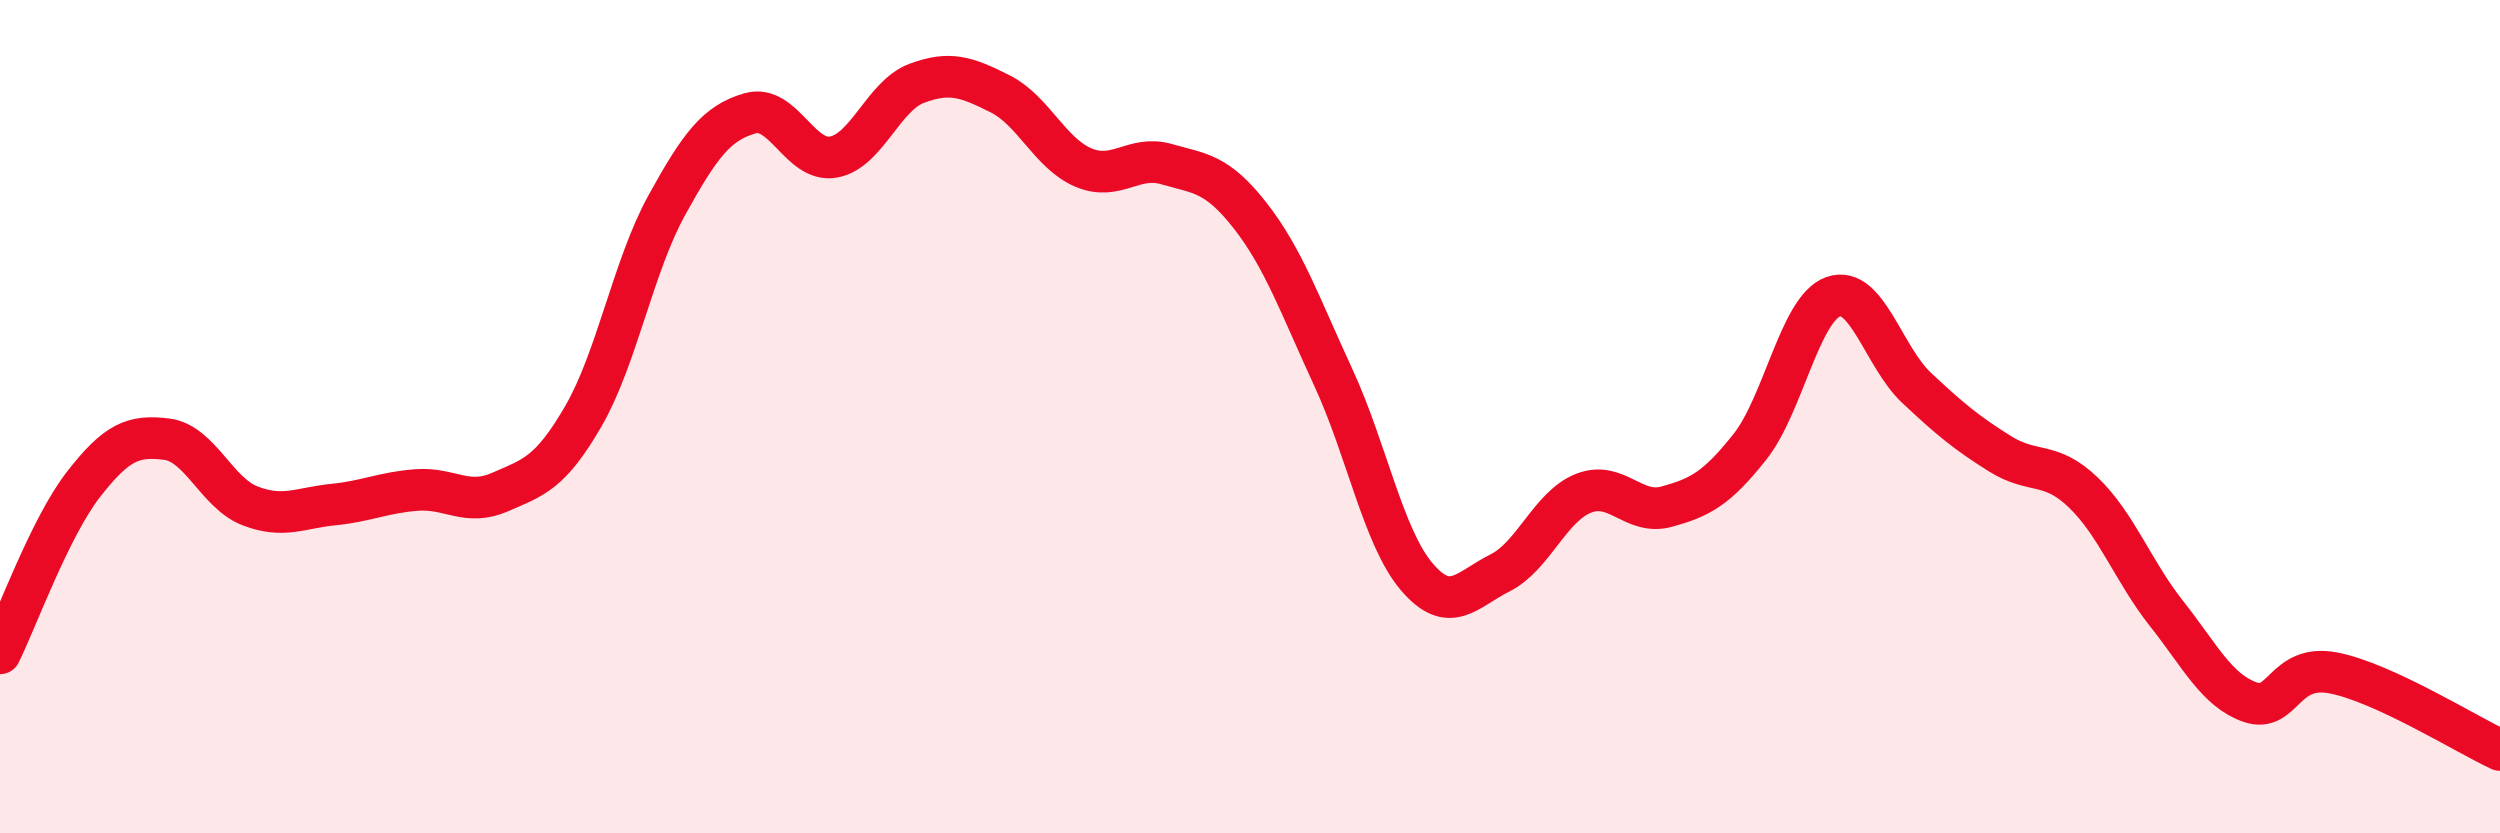
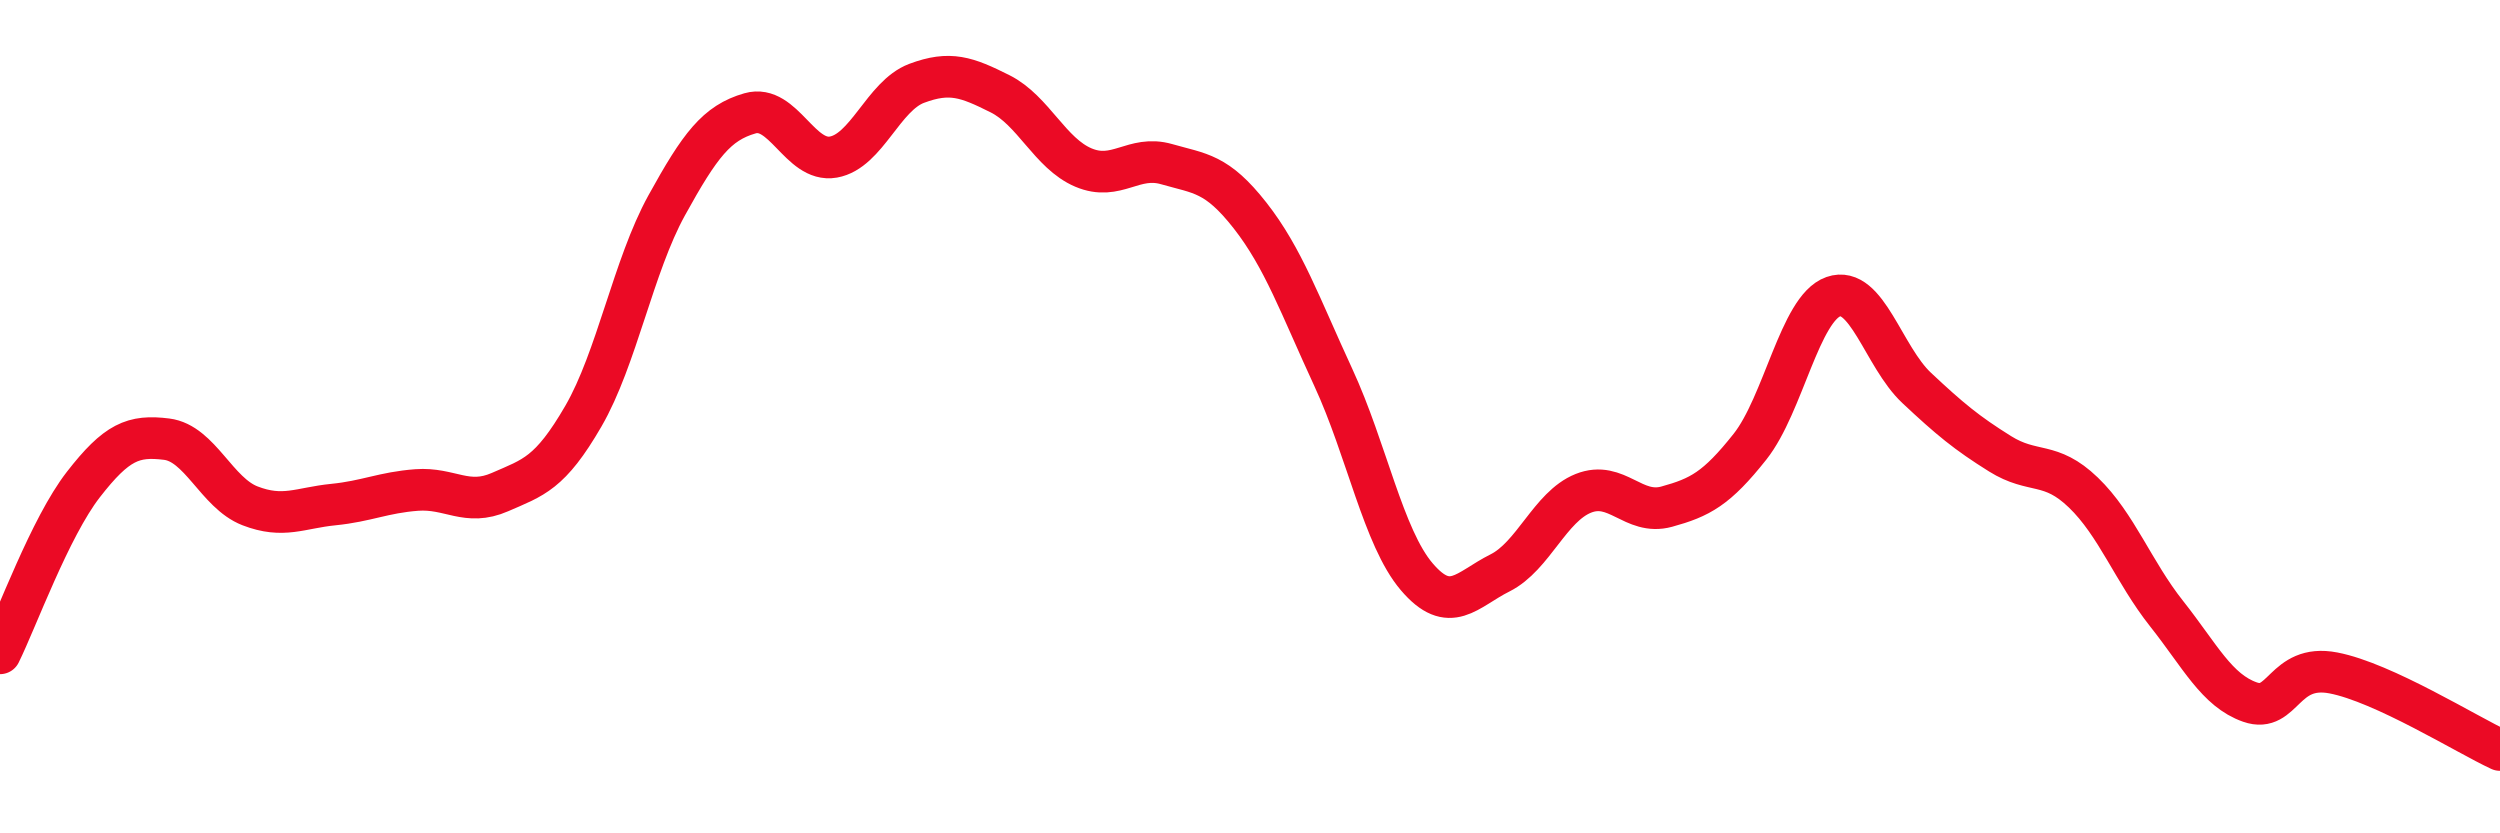
<svg xmlns="http://www.w3.org/2000/svg" width="60" height="20" viewBox="0 0 60 20">
-   <path d="M 0,15.68 C 0.4,14.87 1.2,12.66 2,11.63 C 2.8,10.6 3.2,10.44 4,10.54 C 4.8,10.64 5.2,11.83 6,12.14 C 6.8,12.45 7.2,12.19 8,12.11 C 8.8,12.03 9.2,11.82 10,11.76 C 10.8,11.7 11.2,12.16 12,11.81 C 12.8,11.46 13.2,11.37 14,9.99 C 14.8,8.61 15.2,6.38 16,4.93 C 16.8,3.48 17.2,2.95 18,2.72 C 18.8,2.49 19.2,3.91 20,3.77 C 20.8,3.63 21.2,2.3 22,2 C 22.8,1.7 23.2,1.85 24,2.25 C 24.8,2.65 25.2,3.68 26,4.02 C 26.8,4.36 27.2,3.71 28,3.94 C 28.8,4.17 29.2,4.15 30,5.17 C 30.8,6.19 31.2,7.33 32,9.06 C 32.8,10.79 33.2,12.9 34,13.84 C 34.8,14.78 35.2,14.15 36,13.75 C 36.8,13.35 37.2,12.16 38,11.84 C 38.8,11.52 39.2,12.38 40,12.16 C 40.8,11.94 41.2,11.73 42,10.72 C 42.8,9.71 43.2,7.4 44,7.12 C 44.8,6.84 45.2,8.56 46,9.31 C 46.8,10.06 47.2,10.39 48,10.89 C 48.8,11.39 49.2,11.05 50,11.82 C 50.8,12.59 51.2,13.72 52,14.73 C 52.8,15.74 53.2,16.57 54,16.85 C 54.8,17.13 54.8,15.92 56,16.15 C 57.2,16.38 59.2,17.63 60,18L60 20L0 20Z" fill="#EB0A25" opacity="0.1" stroke-linecap="round" stroke-linejoin="round" />
  <path d="M 0,15.68 C 0.4,14.87 1.2,12.66 2,11.63 C 2.8,10.6 3.2,10.44 4,10.54 C 4.8,10.64 5.2,11.83 6,12.14 C 6.8,12.45 7.2,12.19 8,12.11 C 8.8,12.03 9.2,11.82 10,11.76 C 10.8,11.7 11.2,12.16 12,11.81 C 12.8,11.46 13.2,11.37 14,9.99 C 14.8,8.61 15.2,6.38 16,4.93 C 16.8,3.48 17.2,2.95 18,2.72 C 18.8,2.49 19.2,3.91 20,3.77 C 20.8,3.63 21.2,2.3 22,2 C 22.8,1.7 23.2,1.85 24,2.25 C 24.8,2.65 25.2,3.68 26,4.02 C 26.8,4.36 27.2,3.71 28,3.94 C 28.8,4.17 29.2,4.15 30,5.17 C 30.8,6.19 31.2,7.33 32,9.06 C 32.8,10.79 33.2,12.9 34,13.84 C 34.8,14.78 35.2,14.15 36,13.75 C 36.8,13.35 37.2,12.16 38,11.84 C 38.8,11.52 39.2,12.38 40,12.16 C 40.8,11.94 41.2,11.73 42,10.72 C 42.8,9.71 43.2,7.4 44,7.12 C 44.8,6.84 45.2,8.56 46,9.31 C 46.8,10.06 47.2,10.39 48,10.89 C 48.8,11.39 49.2,11.05 50,11.82 C 50.8,12.59 51.2,13.72 52,14.73 C 52.8,15.74 53.2,16.57 54,16.85 C 54.8,17.13 54.8,15.92 56,16.15 C 57.2,16.38 59.2,17.63 60,18" stroke="#EB0A25" stroke-width="1" fill="none" stroke-linecap="round" stroke-linejoin="round" />
</svg>